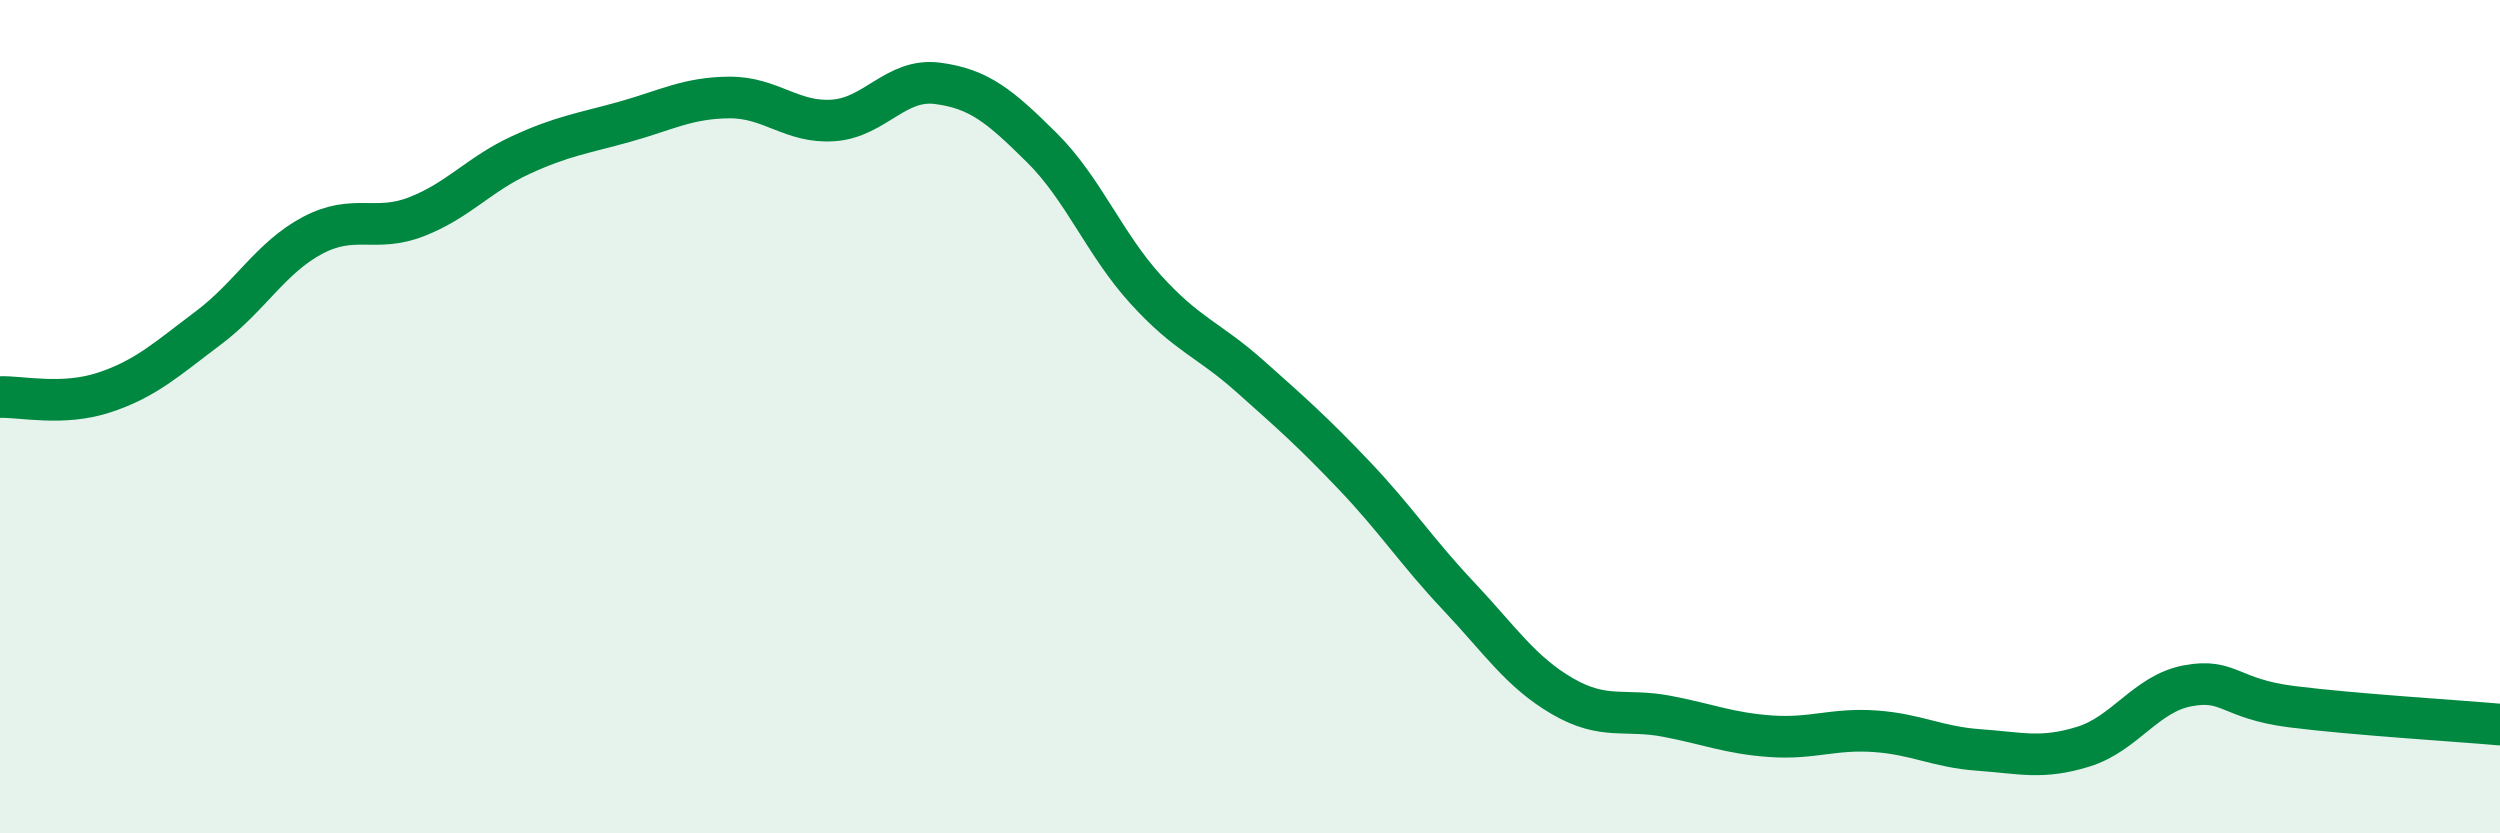
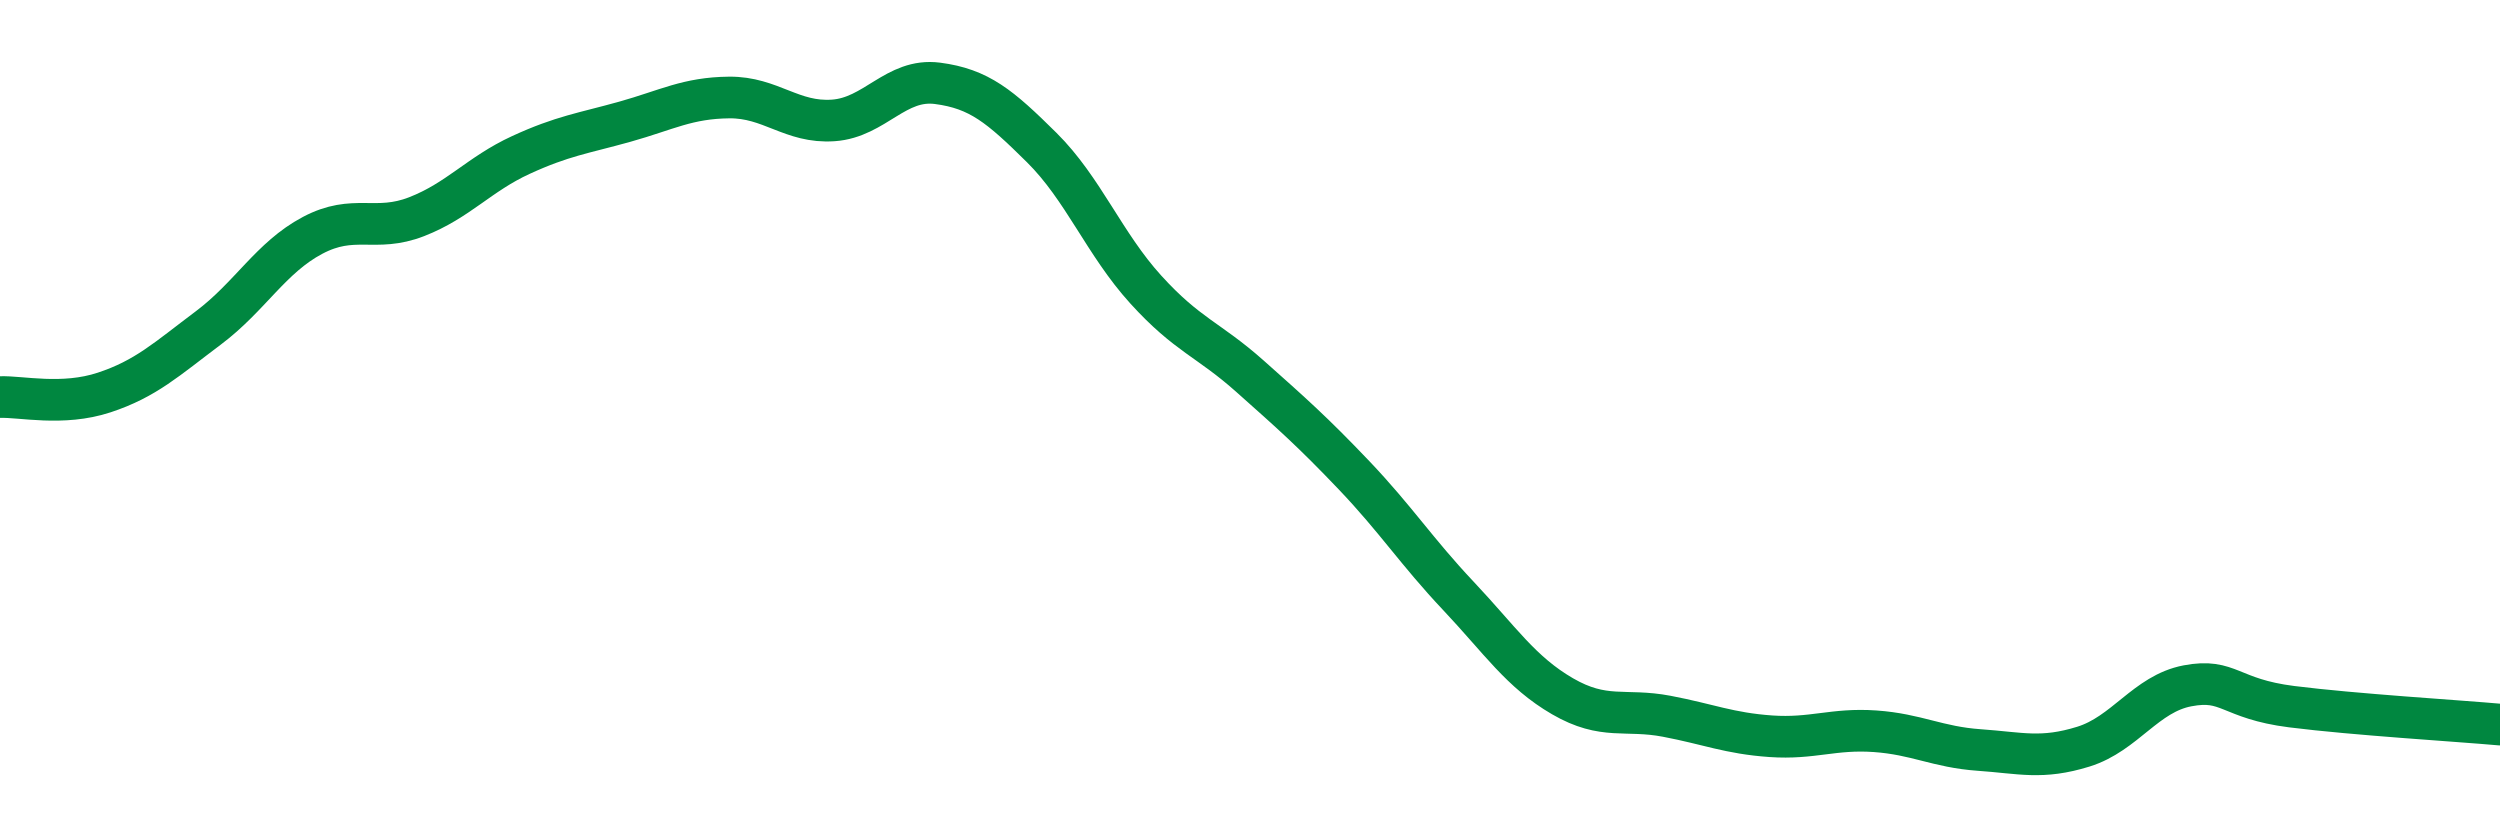
<svg xmlns="http://www.w3.org/2000/svg" width="60" height="20" viewBox="0 0 60 20">
-   <path d="M 0,9.53 C 0.5,9.51 1.5,9.75 2.5,9.42 C 3.5,9.09 4,8.62 5,7.87 C 6,7.12 6.5,6.18 7.5,5.65 C 8.5,5.12 9,5.59 10,5.2 C 11,4.81 11.5,4.18 12.5,3.72 C 13.5,3.26 14,3.2 15,2.92 C 16,2.64 16.5,2.35 17.5,2.34 C 18.5,2.33 19,2.96 20,2.89 C 21,2.82 21.5,1.87 22.5,2 C 23.5,2.13 24,2.55 25,3.54 C 26,4.53 26.5,5.85 27.5,6.95 C 28.5,8.05 29,8.14 30,9.03 C 31,9.92 31.5,10.36 32.5,11.41 C 33.5,12.46 34,13.24 35,14.3 C 36,15.36 36.5,16.13 37.5,16.71 C 38.5,17.29 39,17 40,17.19 C 41,17.38 41.5,17.6 42.5,17.67 C 43.5,17.74 44,17.48 45,17.55 C 46,17.62 46.5,17.93 47.5,18 C 48.5,18.07 49,18.23 50,17.92 C 51,17.61 51.5,16.65 52.5,16.46 C 53.5,16.27 53.5,16.77 55,16.96 C 56.5,17.15 59,17.3 60,17.39L60 20L0 20Z" fill="#008740" opacity="0.1" stroke-linecap="round" stroke-linejoin="round" />
  <path d="M 0,9.53 C 0.5,9.51 1.5,9.75 2.5,9.42 C 3.5,9.09 4,8.62 5,7.87 C 6,7.12 6.5,6.18 7.5,5.65 C 8.5,5.12 9,5.59 10,5.2 C 11,4.81 11.5,4.18 12.5,3.72 C 13.5,3.26 14,3.2 15,2.92 C 16,2.64 16.5,2.35 17.5,2.34 C 18.5,2.33 19,2.96 20,2.89 C 21,2.82 21.5,1.87 22.5,2 C 23.5,2.13 24,2.55 25,3.54 C 26,4.53 26.5,5.85 27.5,6.95 C 28.5,8.05 29,8.14 30,9.03 C 31,9.92 31.5,10.36 32.5,11.41 C 33.5,12.46 34,13.24 35,14.3 C 36,15.36 36.5,16.13 37.5,16.71 C 38.5,17.29 39,17 40,17.19 C 41,17.38 41.5,17.6 42.5,17.67 C 43.5,17.74 44,17.48 45,17.55 C 46,17.62 46.5,17.93 47.5,18 C 48.5,18.07 49,18.23 50,17.92 C 51,17.61 51.5,16.65 52.5,16.46 C 53.5,16.27 53.5,16.77 55,16.96 C 56.5,17.15 59,17.3 60,17.39" stroke="#008740" stroke-width="1" fill="none" stroke-linecap="round" stroke-linejoin="round" />
</svg>